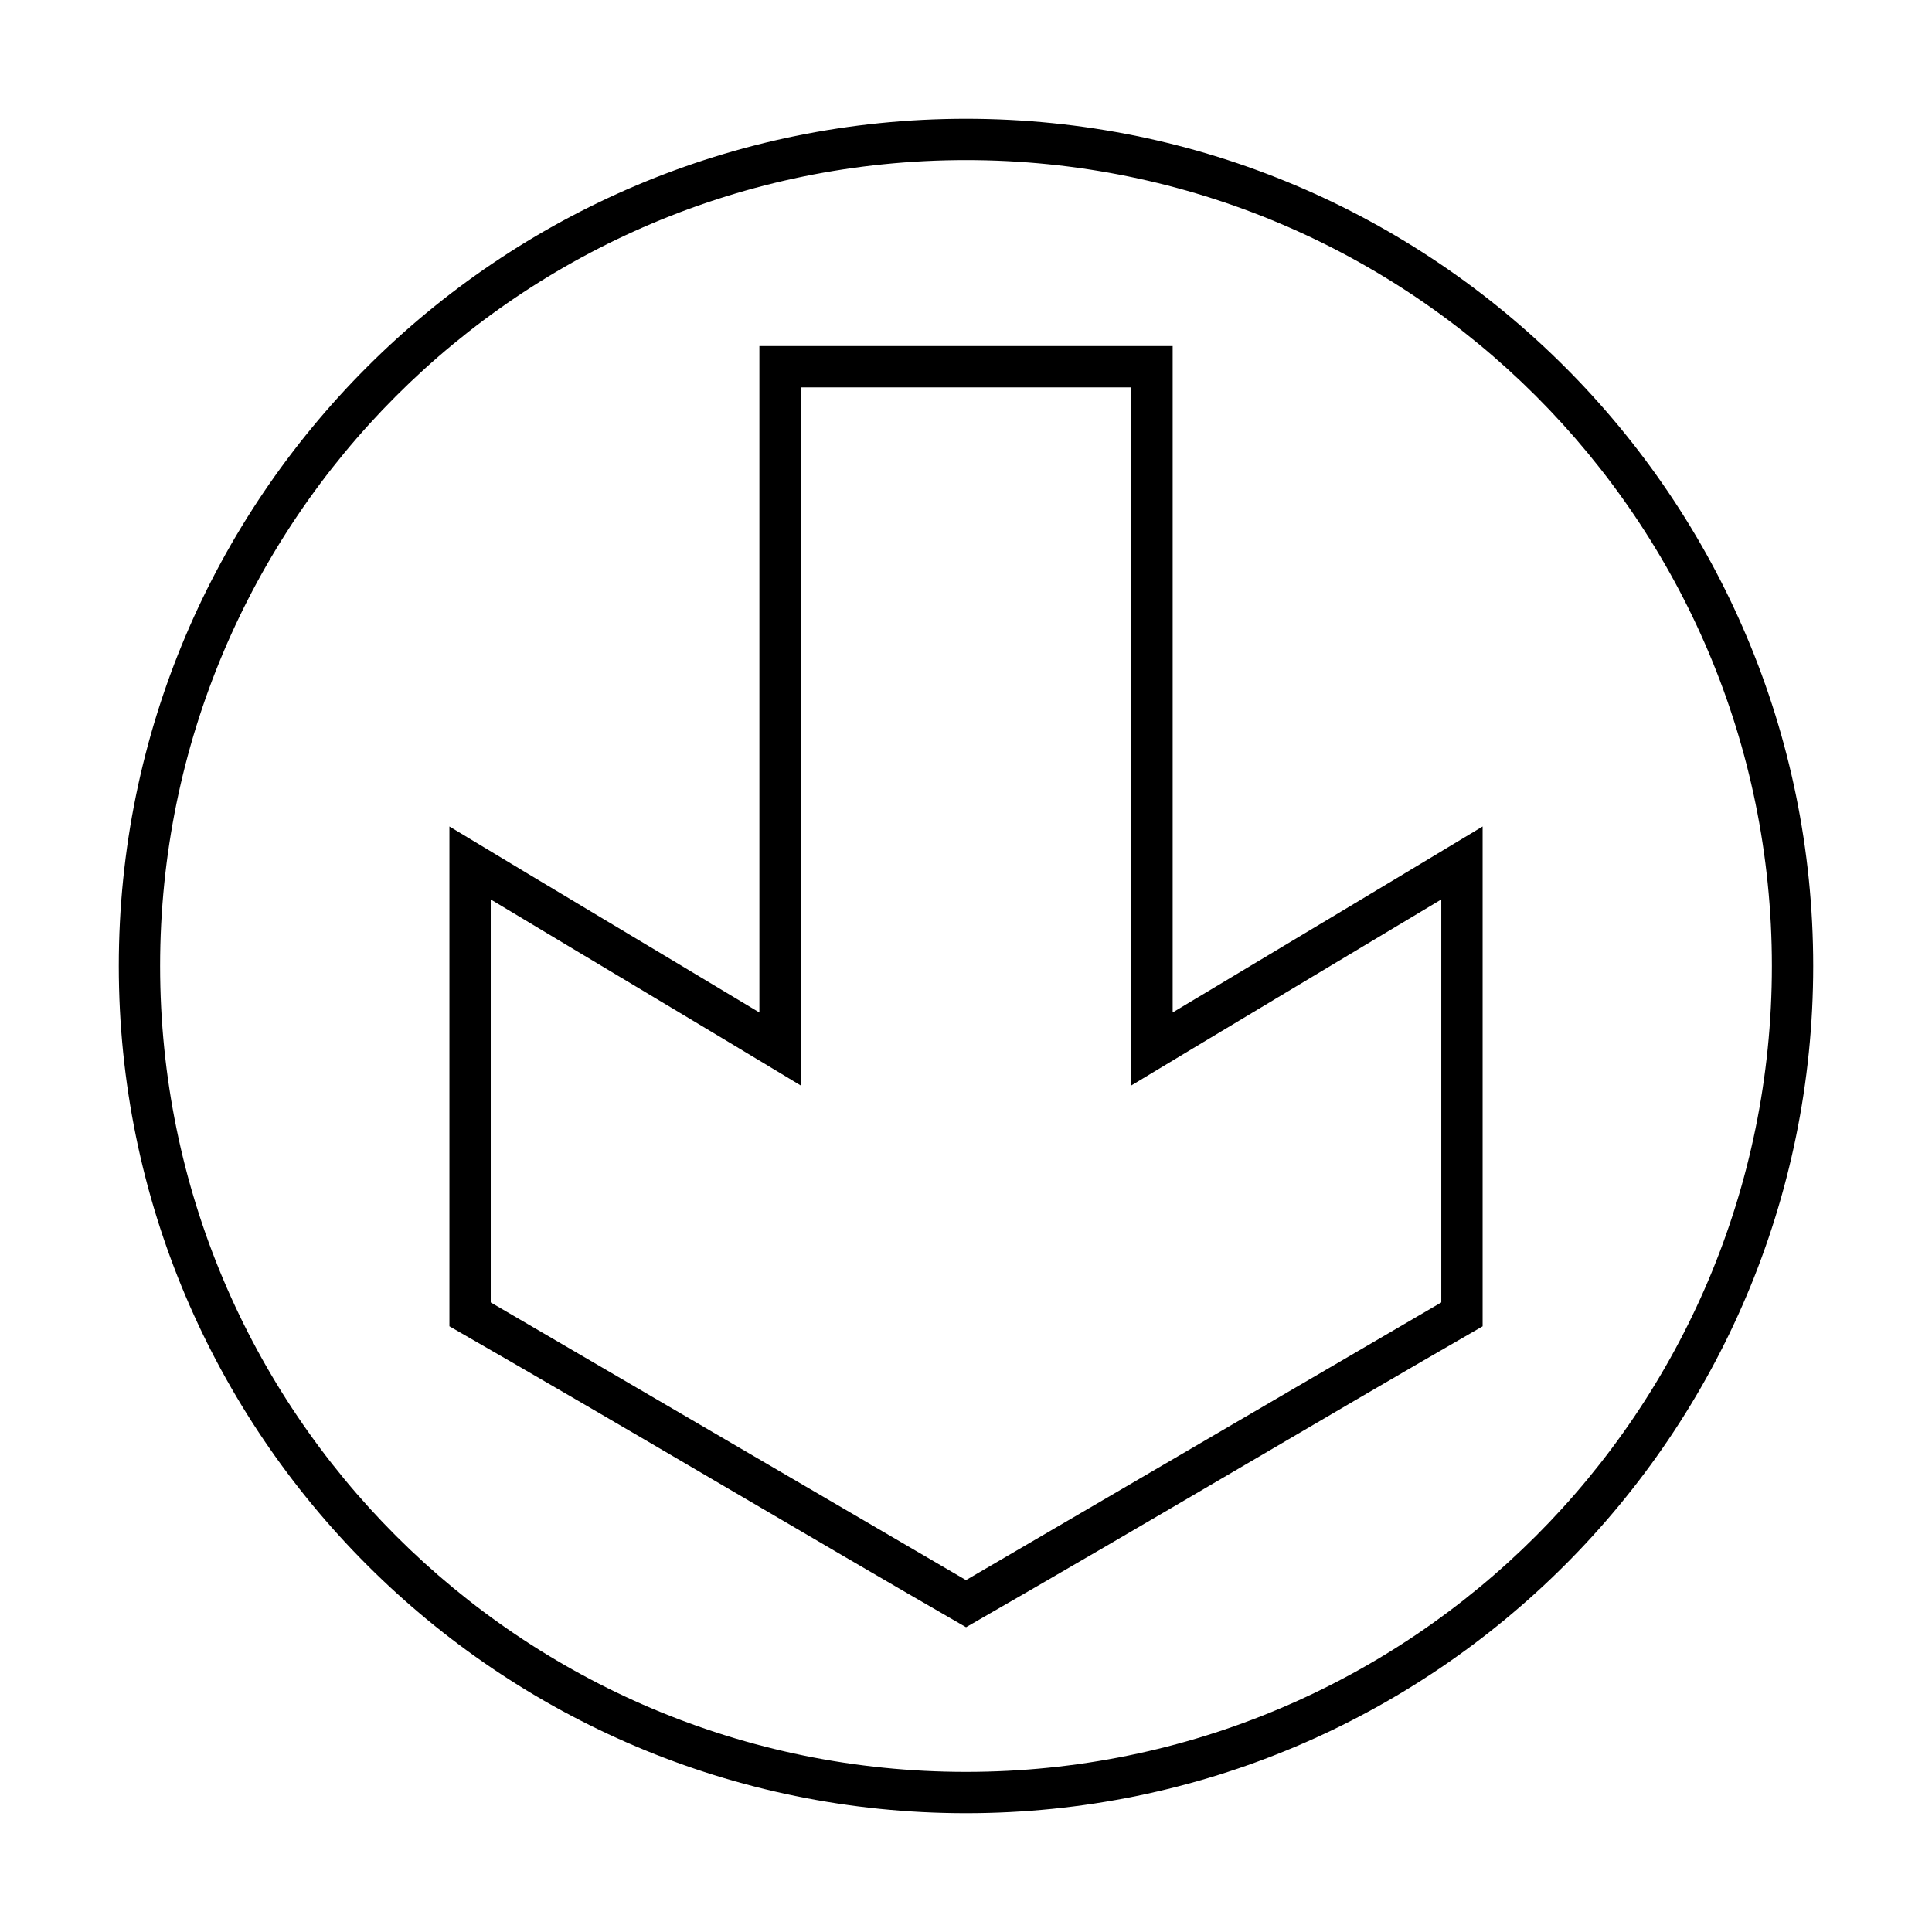
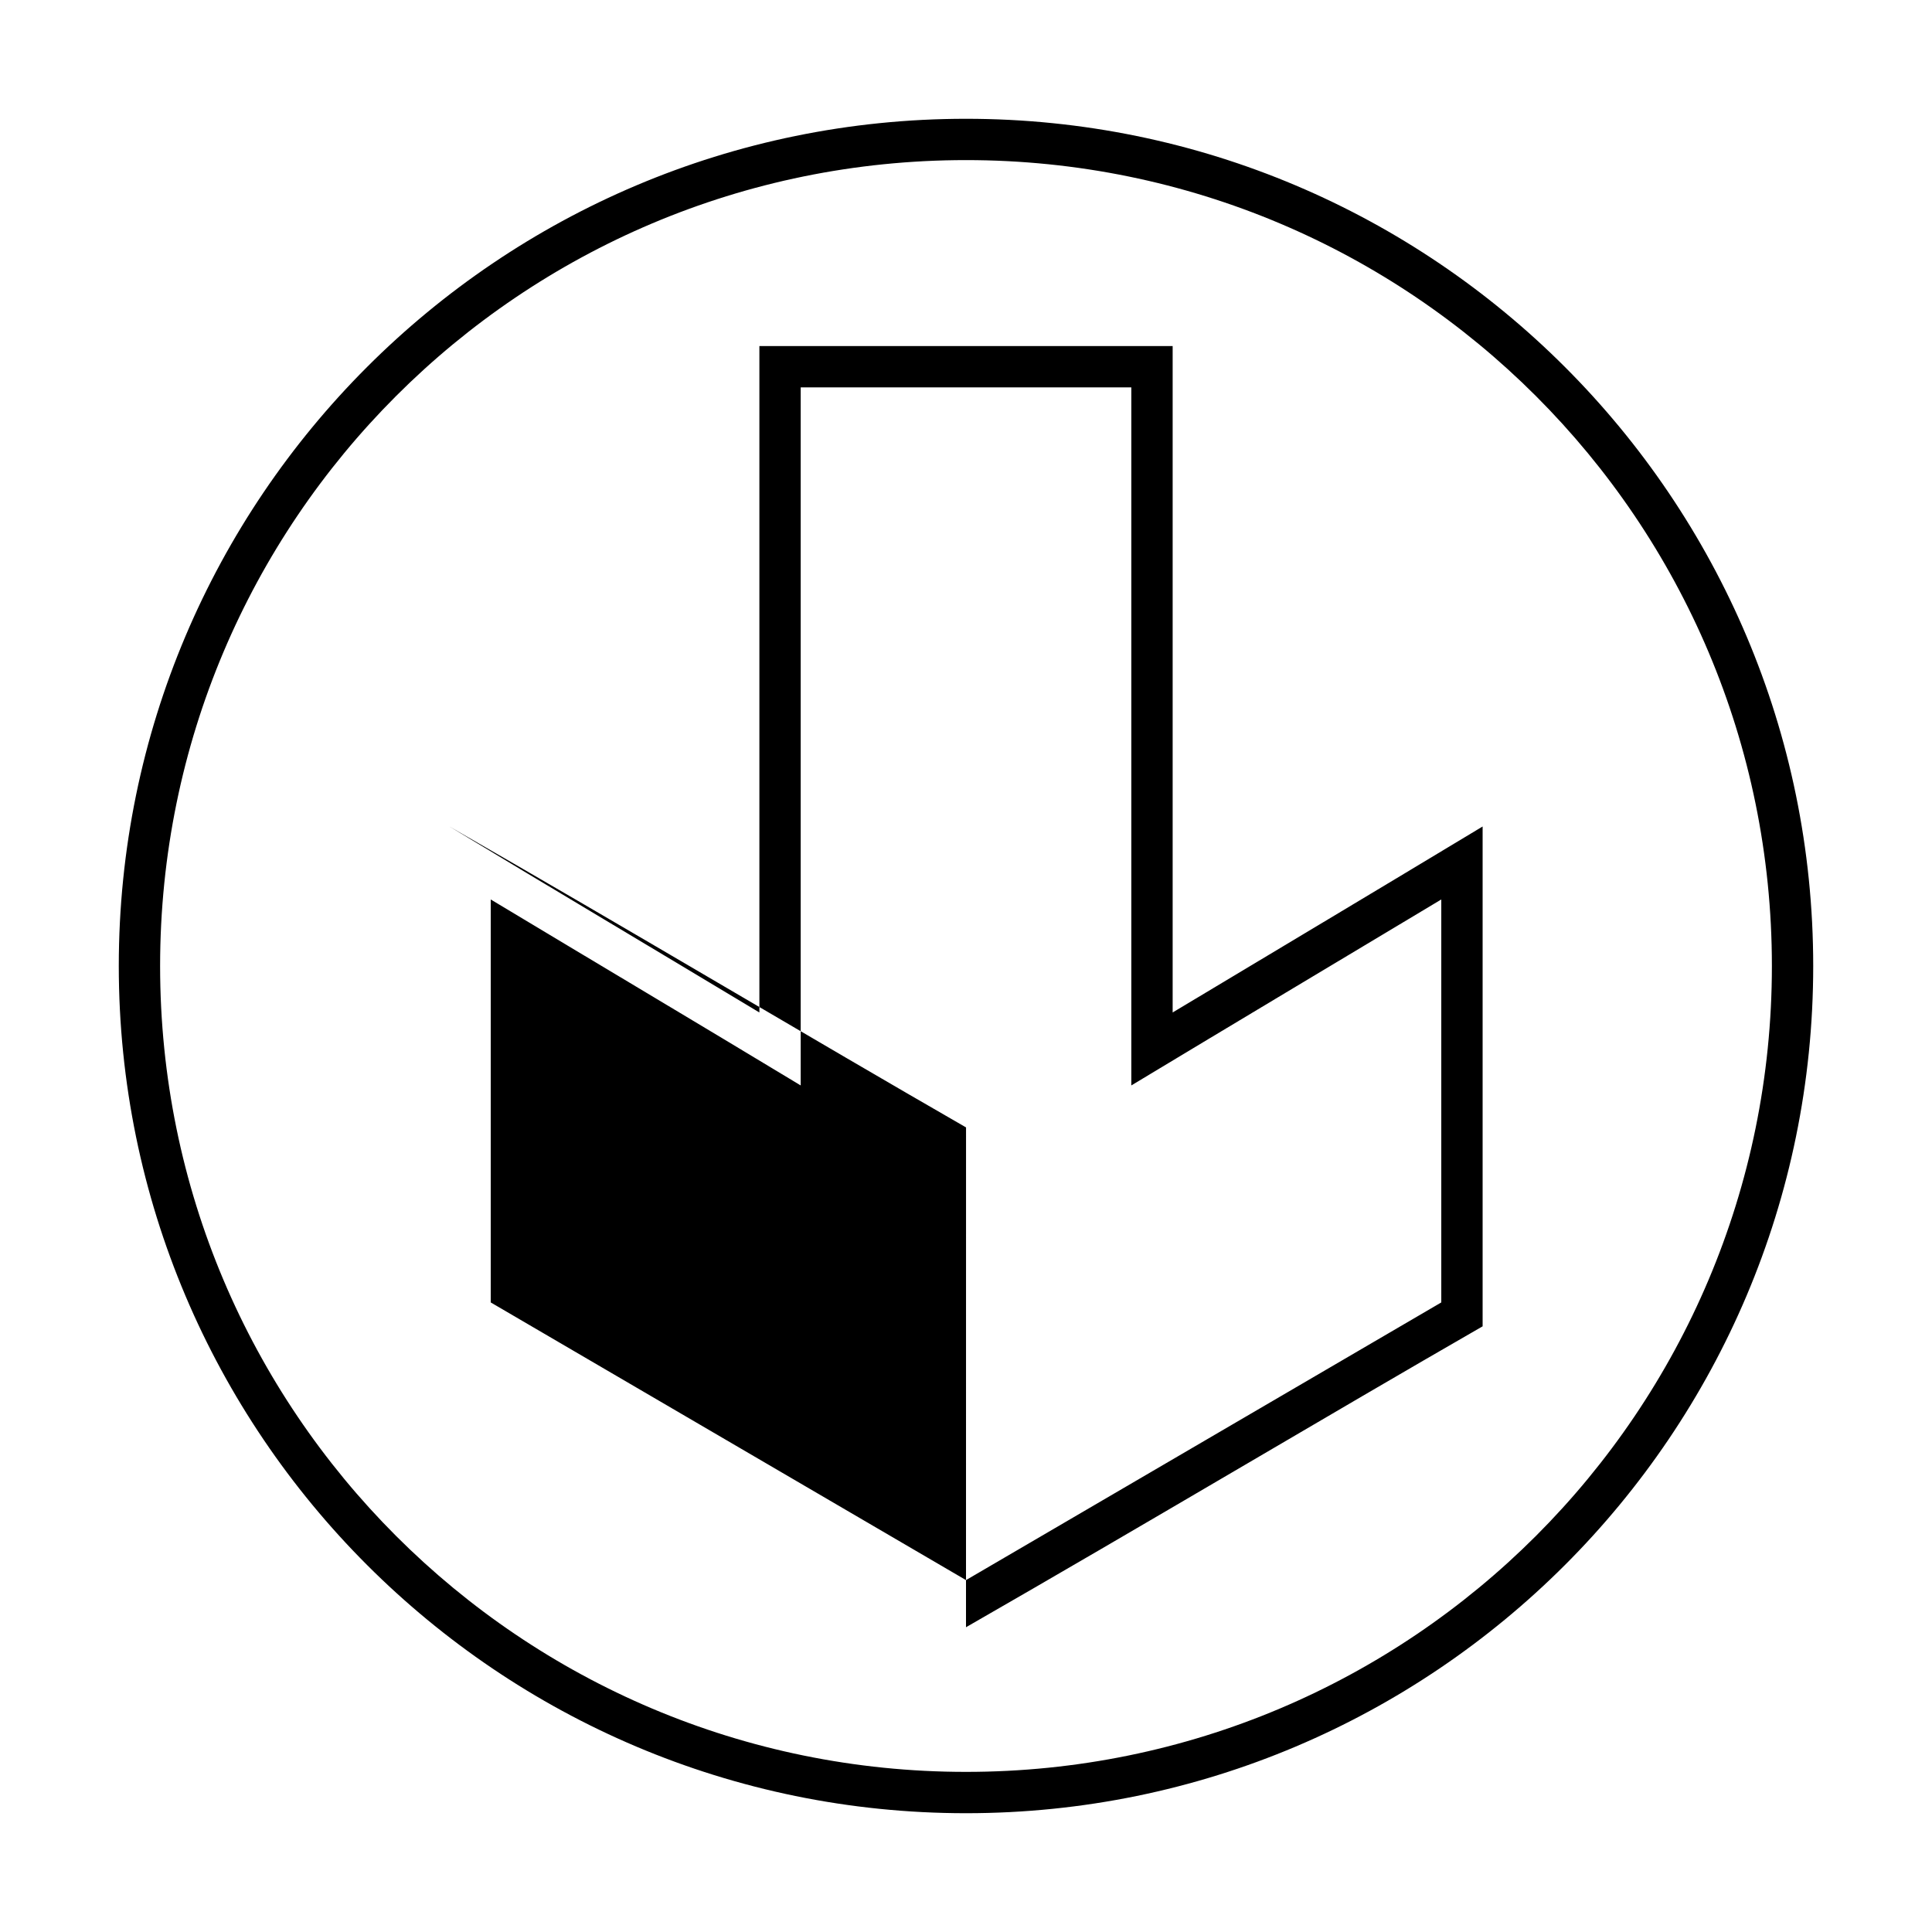
<svg xmlns="http://www.w3.org/2000/svg" fill="#000000" width="800px" height="800px" version="1.1" viewBox="144 144 512 512">
-   <path d="m400 624.52c123.94 0 224.52-100.59 224.52-224.52s-100.59-224.52-224.52-224.52-224.52 100.59-224.52 224.52 100.59 224.52 224.52 224.52zm0-10.953c-118.02 0-213.57-95.555-213.57-213.57s95.555-213.57 213.57-213.57 213.57 95.555 213.57 213.57-95.555 213.57-213.57 213.57zm0-38.332c47.727-27.395 96.027-56.234 136.91-79.746v-132.46c-27.348 16.484-54.758 32.867-82.145 49.285v-176.61h-109.52v176.61c-27.363-16.457-54.812-32.773-82.145-49.285v132.45c47.727 27.395 96.027 56.234 136.91 79.746zm0-12.492-125.95-73.586v-106.79c27.363 16.457 54.812 32.773 82.145 49.285v-184.99h87.617v184.99c27.348-16.484 54.758-32.867 82.145-49.285v106.79z" />
+   <path d="m400 624.52c123.94 0 224.52-100.59 224.52-224.52s-100.59-224.52-224.52-224.52-224.52 100.59-224.52 224.52 100.59 224.52 224.52 224.52zm0-10.953c-118.02 0-213.57-95.555-213.57-213.57s95.555-213.57 213.57-213.57 213.57 95.555 213.57 213.57-95.555 213.57-213.57 213.57zm0-38.332c47.727-27.395 96.027-56.234 136.91-79.746v-132.46c-27.348 16.484-54.758 32.867-82.145 49.285v-176.61h-109.52v176.61c-27.363-16.457-54.812-32.773-82.145-49.285c47.727 27.395 96.027 56.234 136.91 79.746zm0-12.492-125.95-73.586v-106.79c27.363 16.457 54.812 32.773 82.145 49.285v-184.99h87.617v184.99c27.348-16.484 54.758-32.867 82.145-49.285v106.79z" />
</svg>